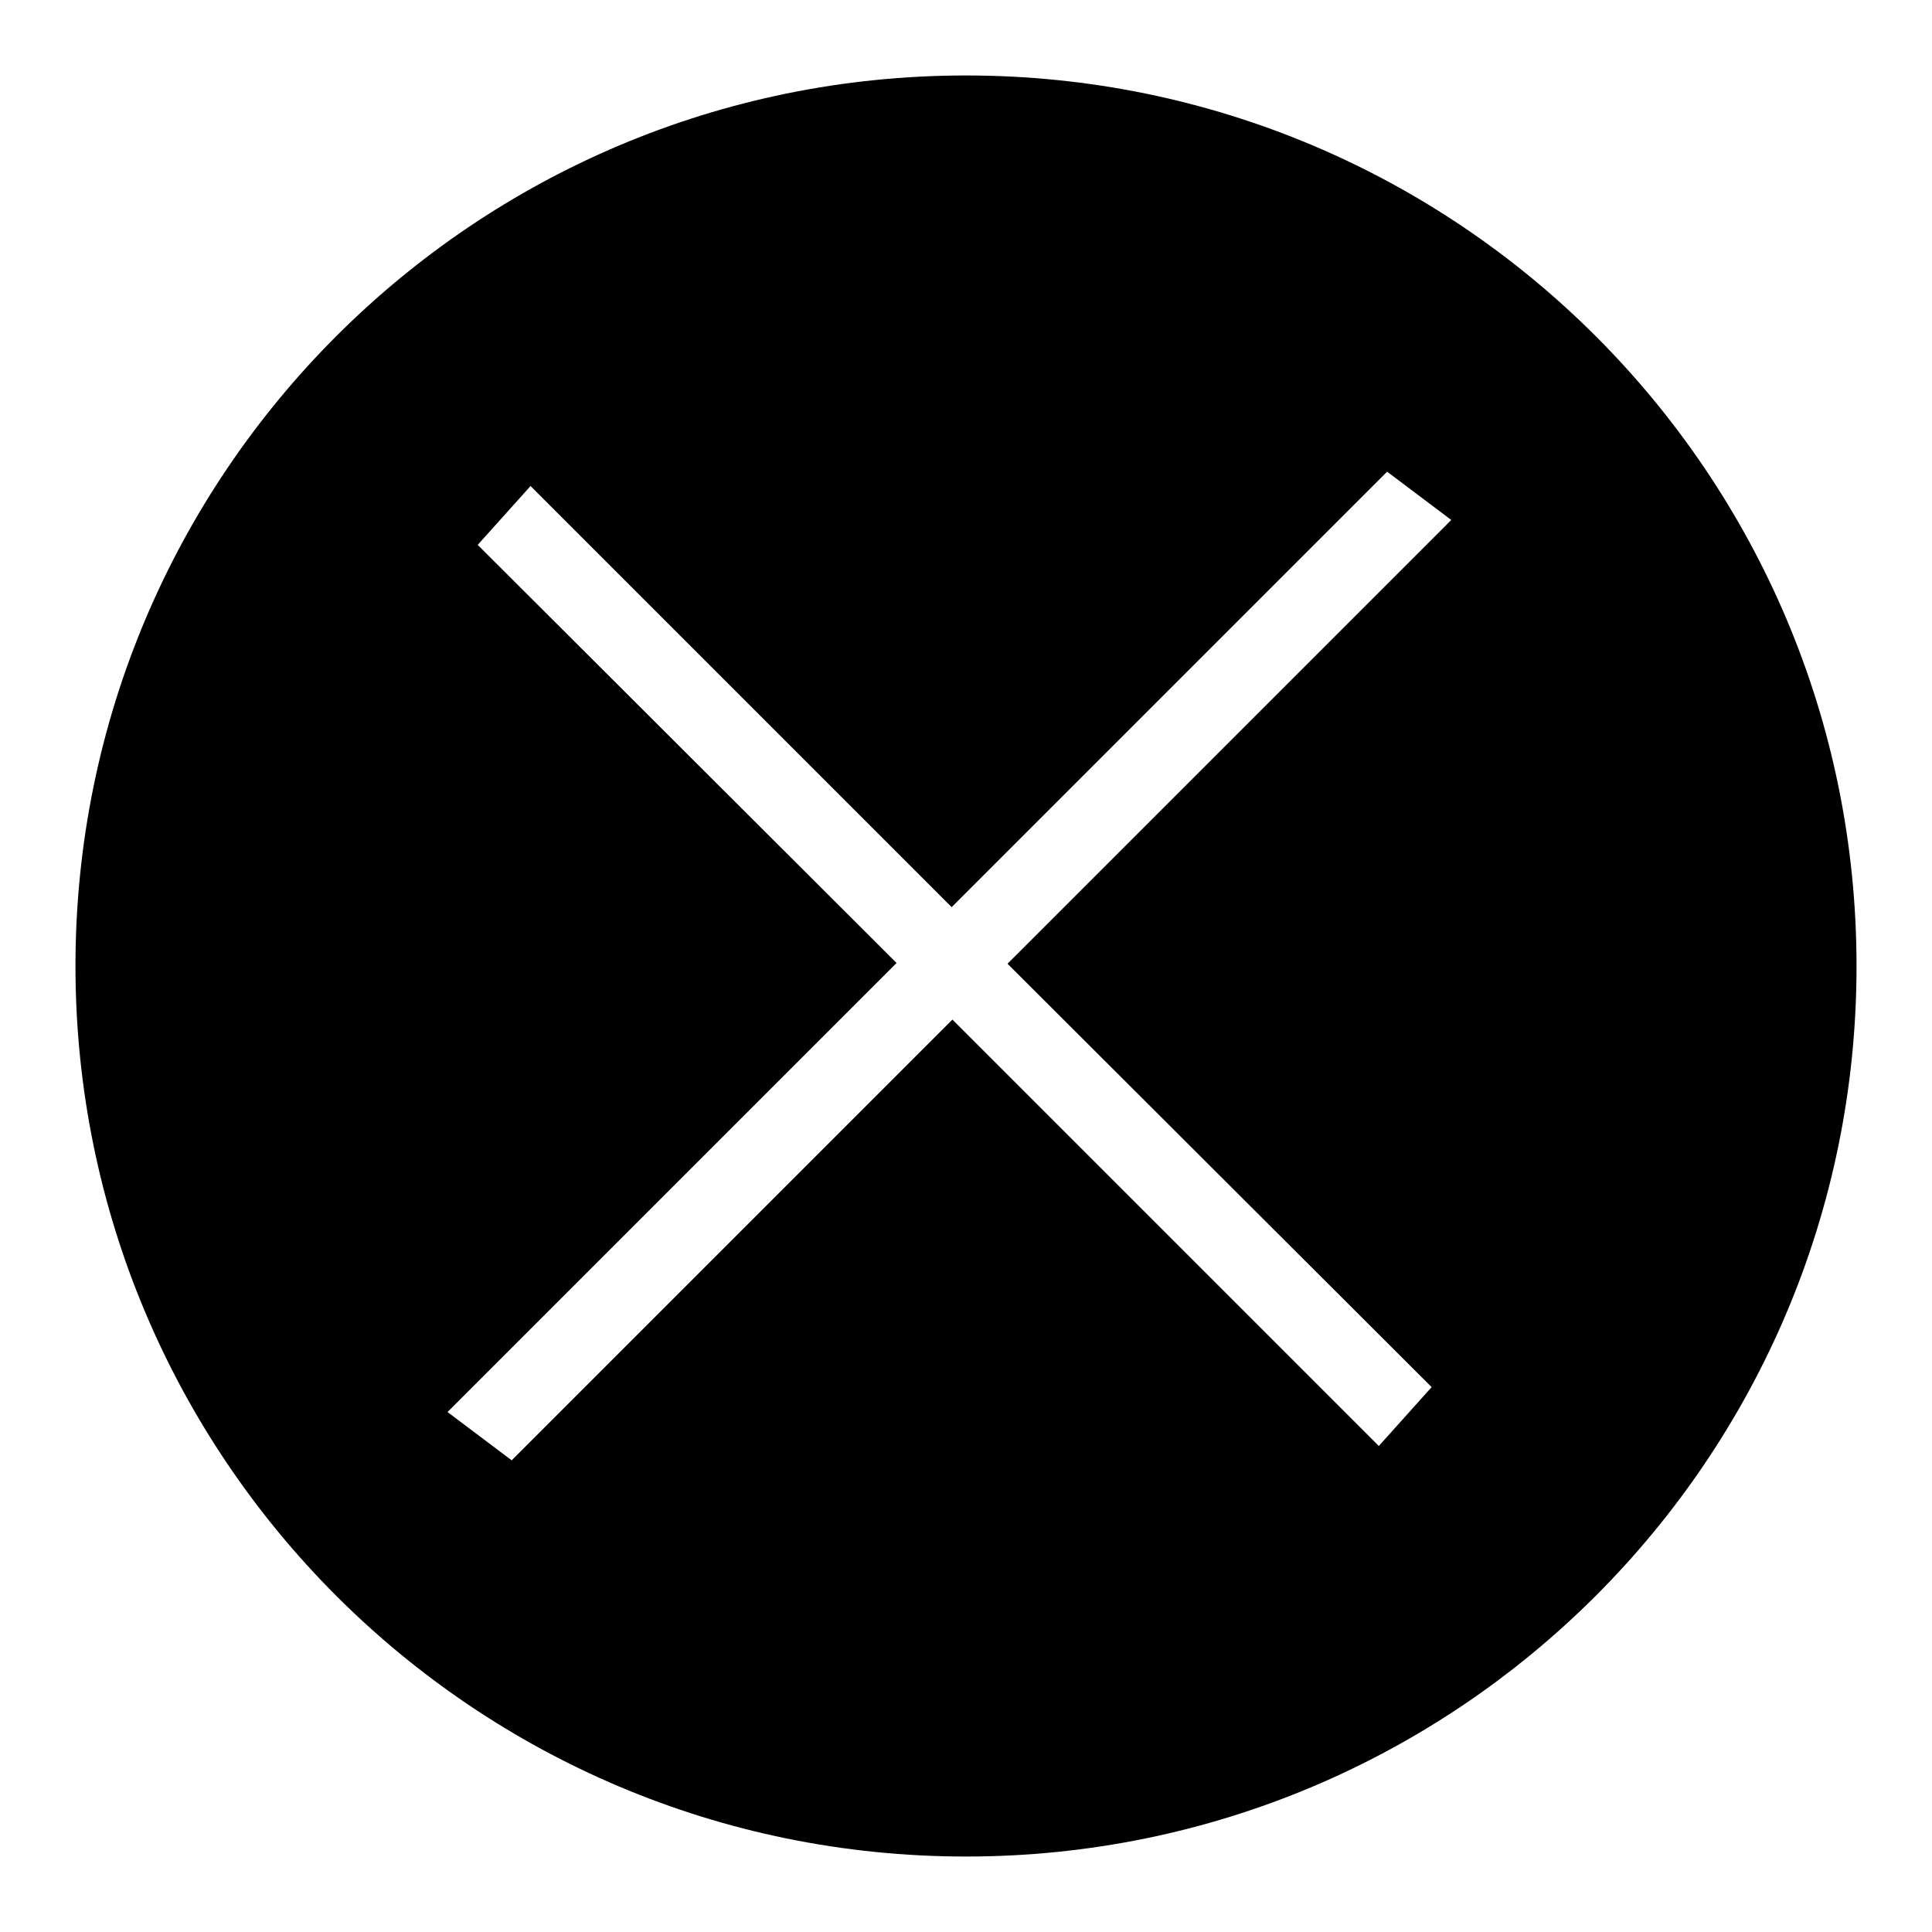
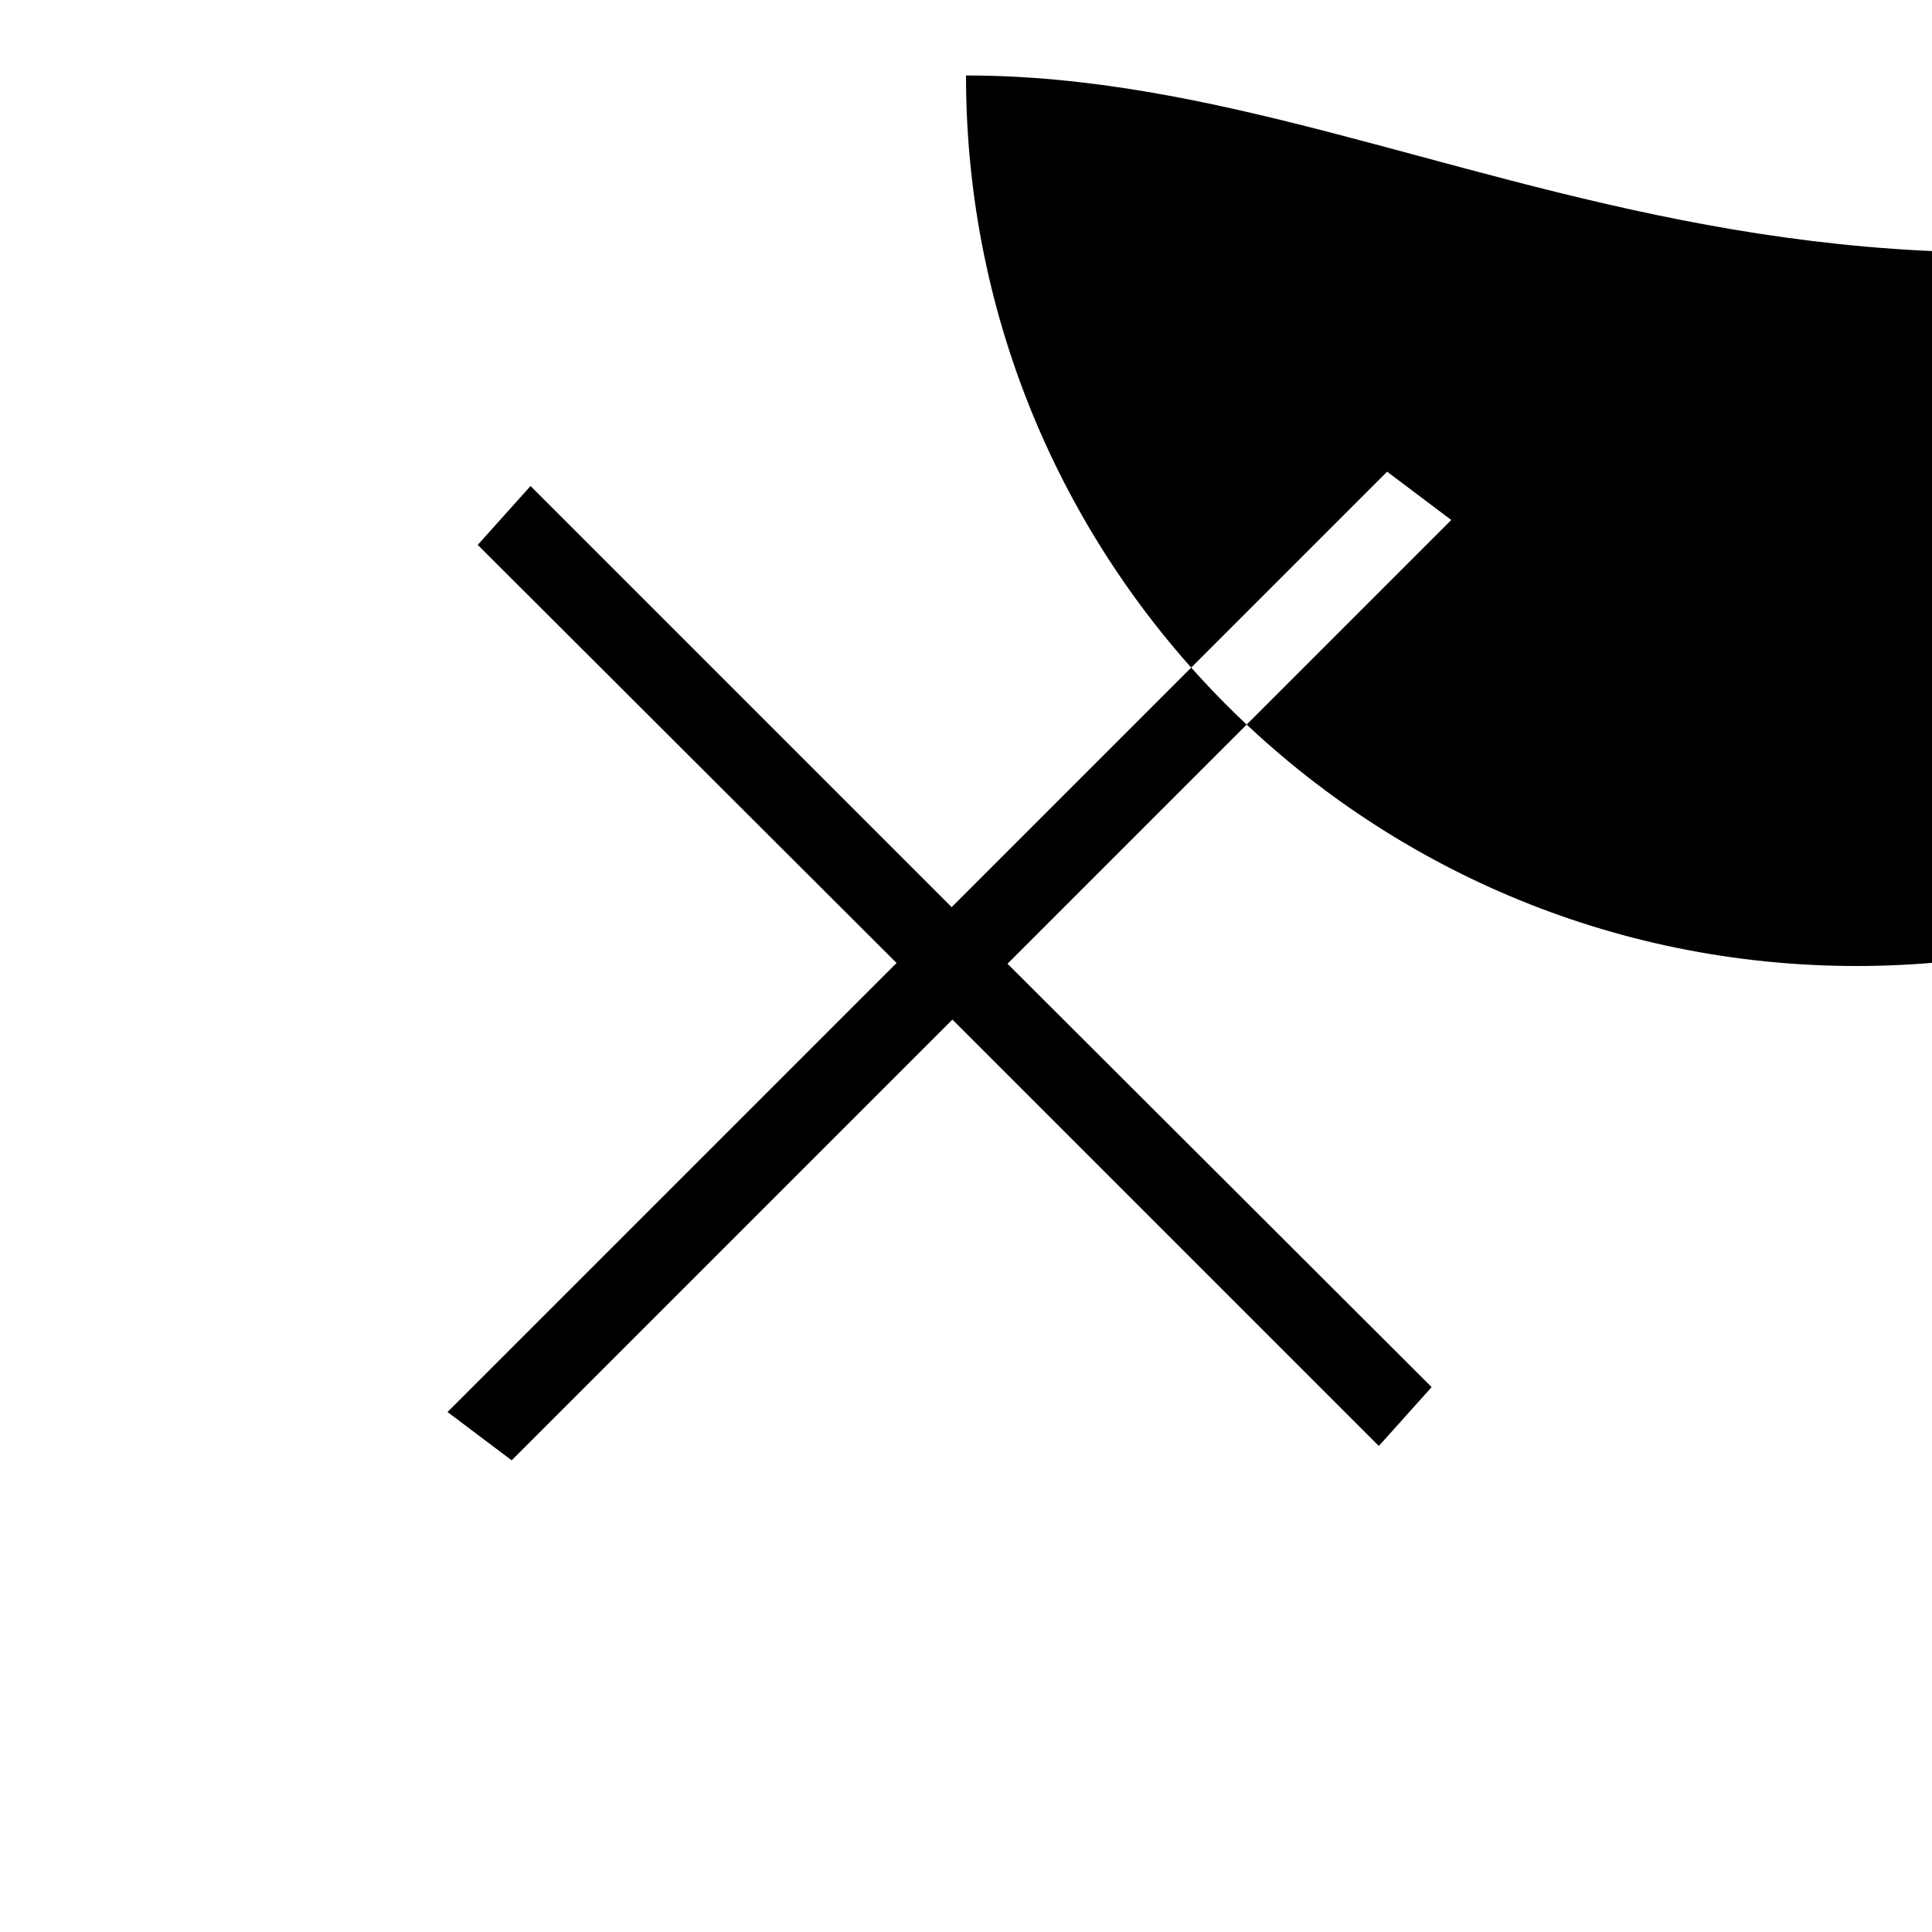
<svg xmlns="http://www.w3.org/2000/svg" version="1.1" x="0px" y="0px" viewBox="0 0 256 256" enable-background="new 0 0 256 256" xml:space="preserve">
  <g>
-     <path fill="#000000" d="M128,10C62.8,10,10,62.8,10,128c0,65.2,52.8,118,118,118c65.2,0,118-52.8,118-118C246,62.8,193.2,10,128,10 z M189.7,183.8l-7,7.8l-56.5-56.5l-58.4,58.4l-8.5-6.4l59.5-59.5L63.3,72.2l7-7.8l55.8,55.8l57.7-57.7l8.5,6.4l-58.8,58.8 L189.7,183.8z" />
+     <path fill="#000000" d="M128,10c0,65.2,52.8,118,118,118c65.2,0,118-52.8,118-118C246,62.8,193.2,10,128,10 z M189.7,183.8l-7,7.8l-56.5-56.5l-58.4,58.4l-8.5-6.4l59.5-59.5L63.3,72.2l7-7.8l55.8,55.8l57.7-57.7l8.5,6.4l-58.8,58.8 L189.7,183.8z" />
  </g>
</svg>